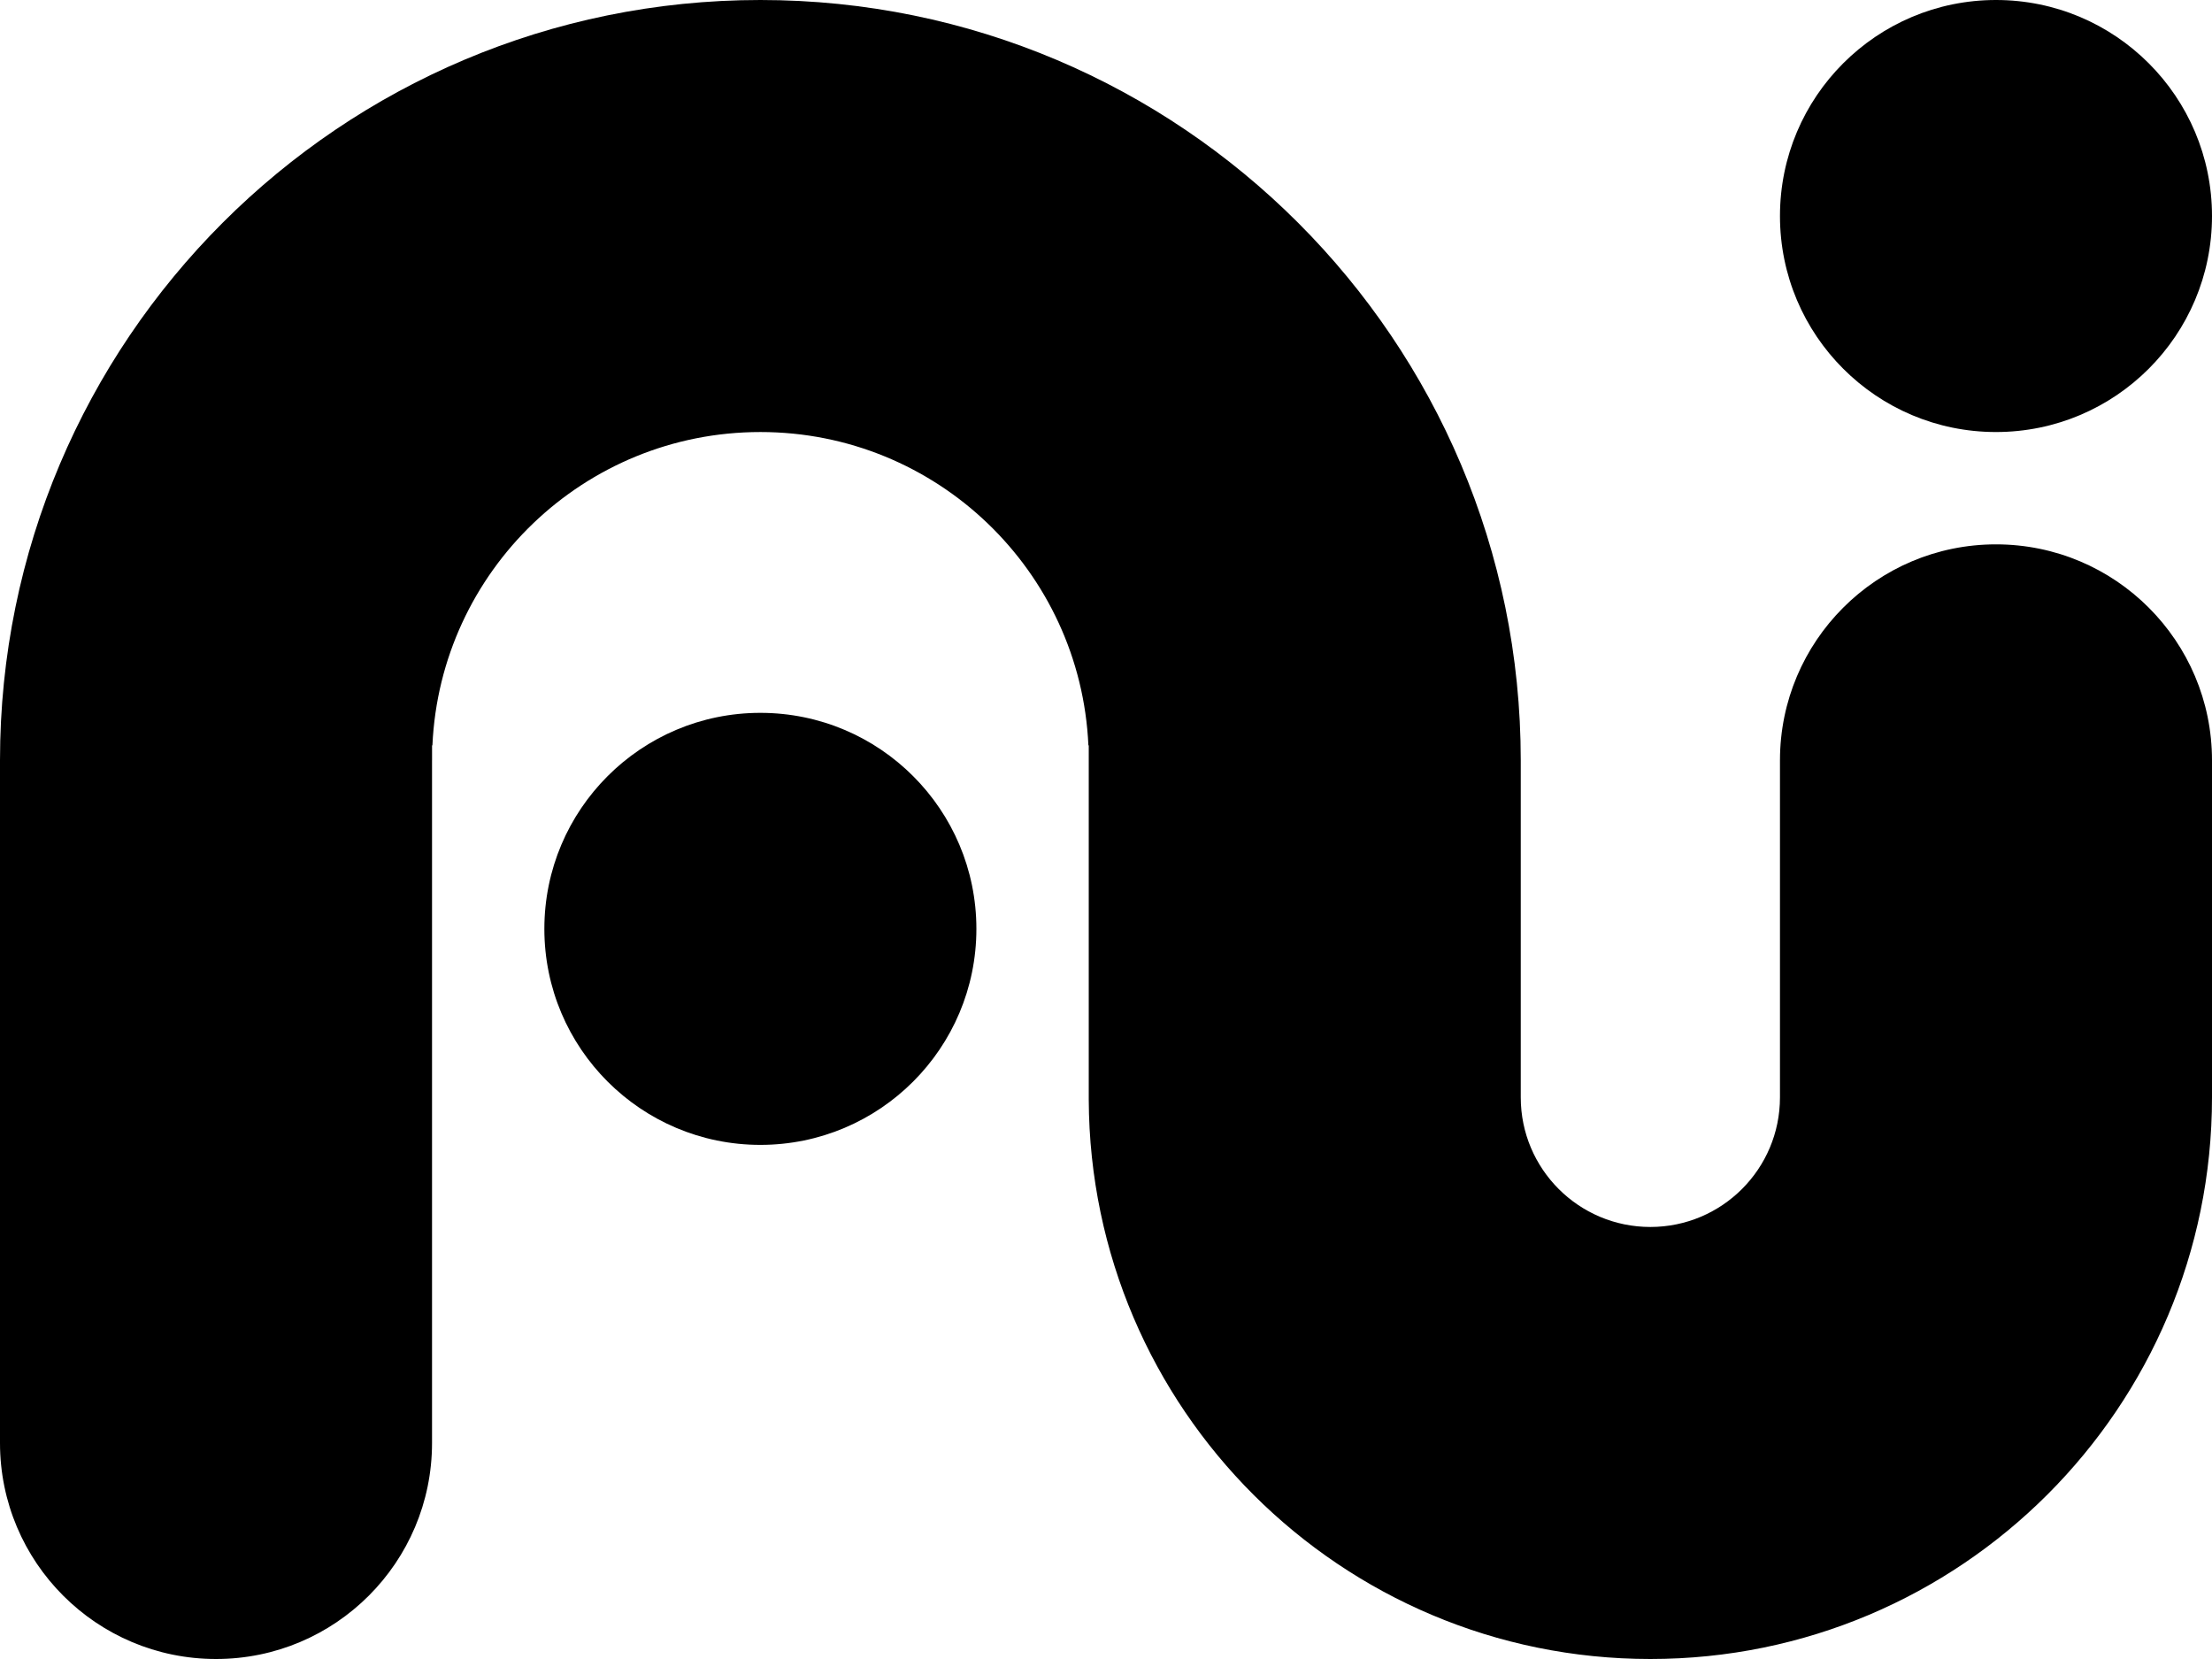
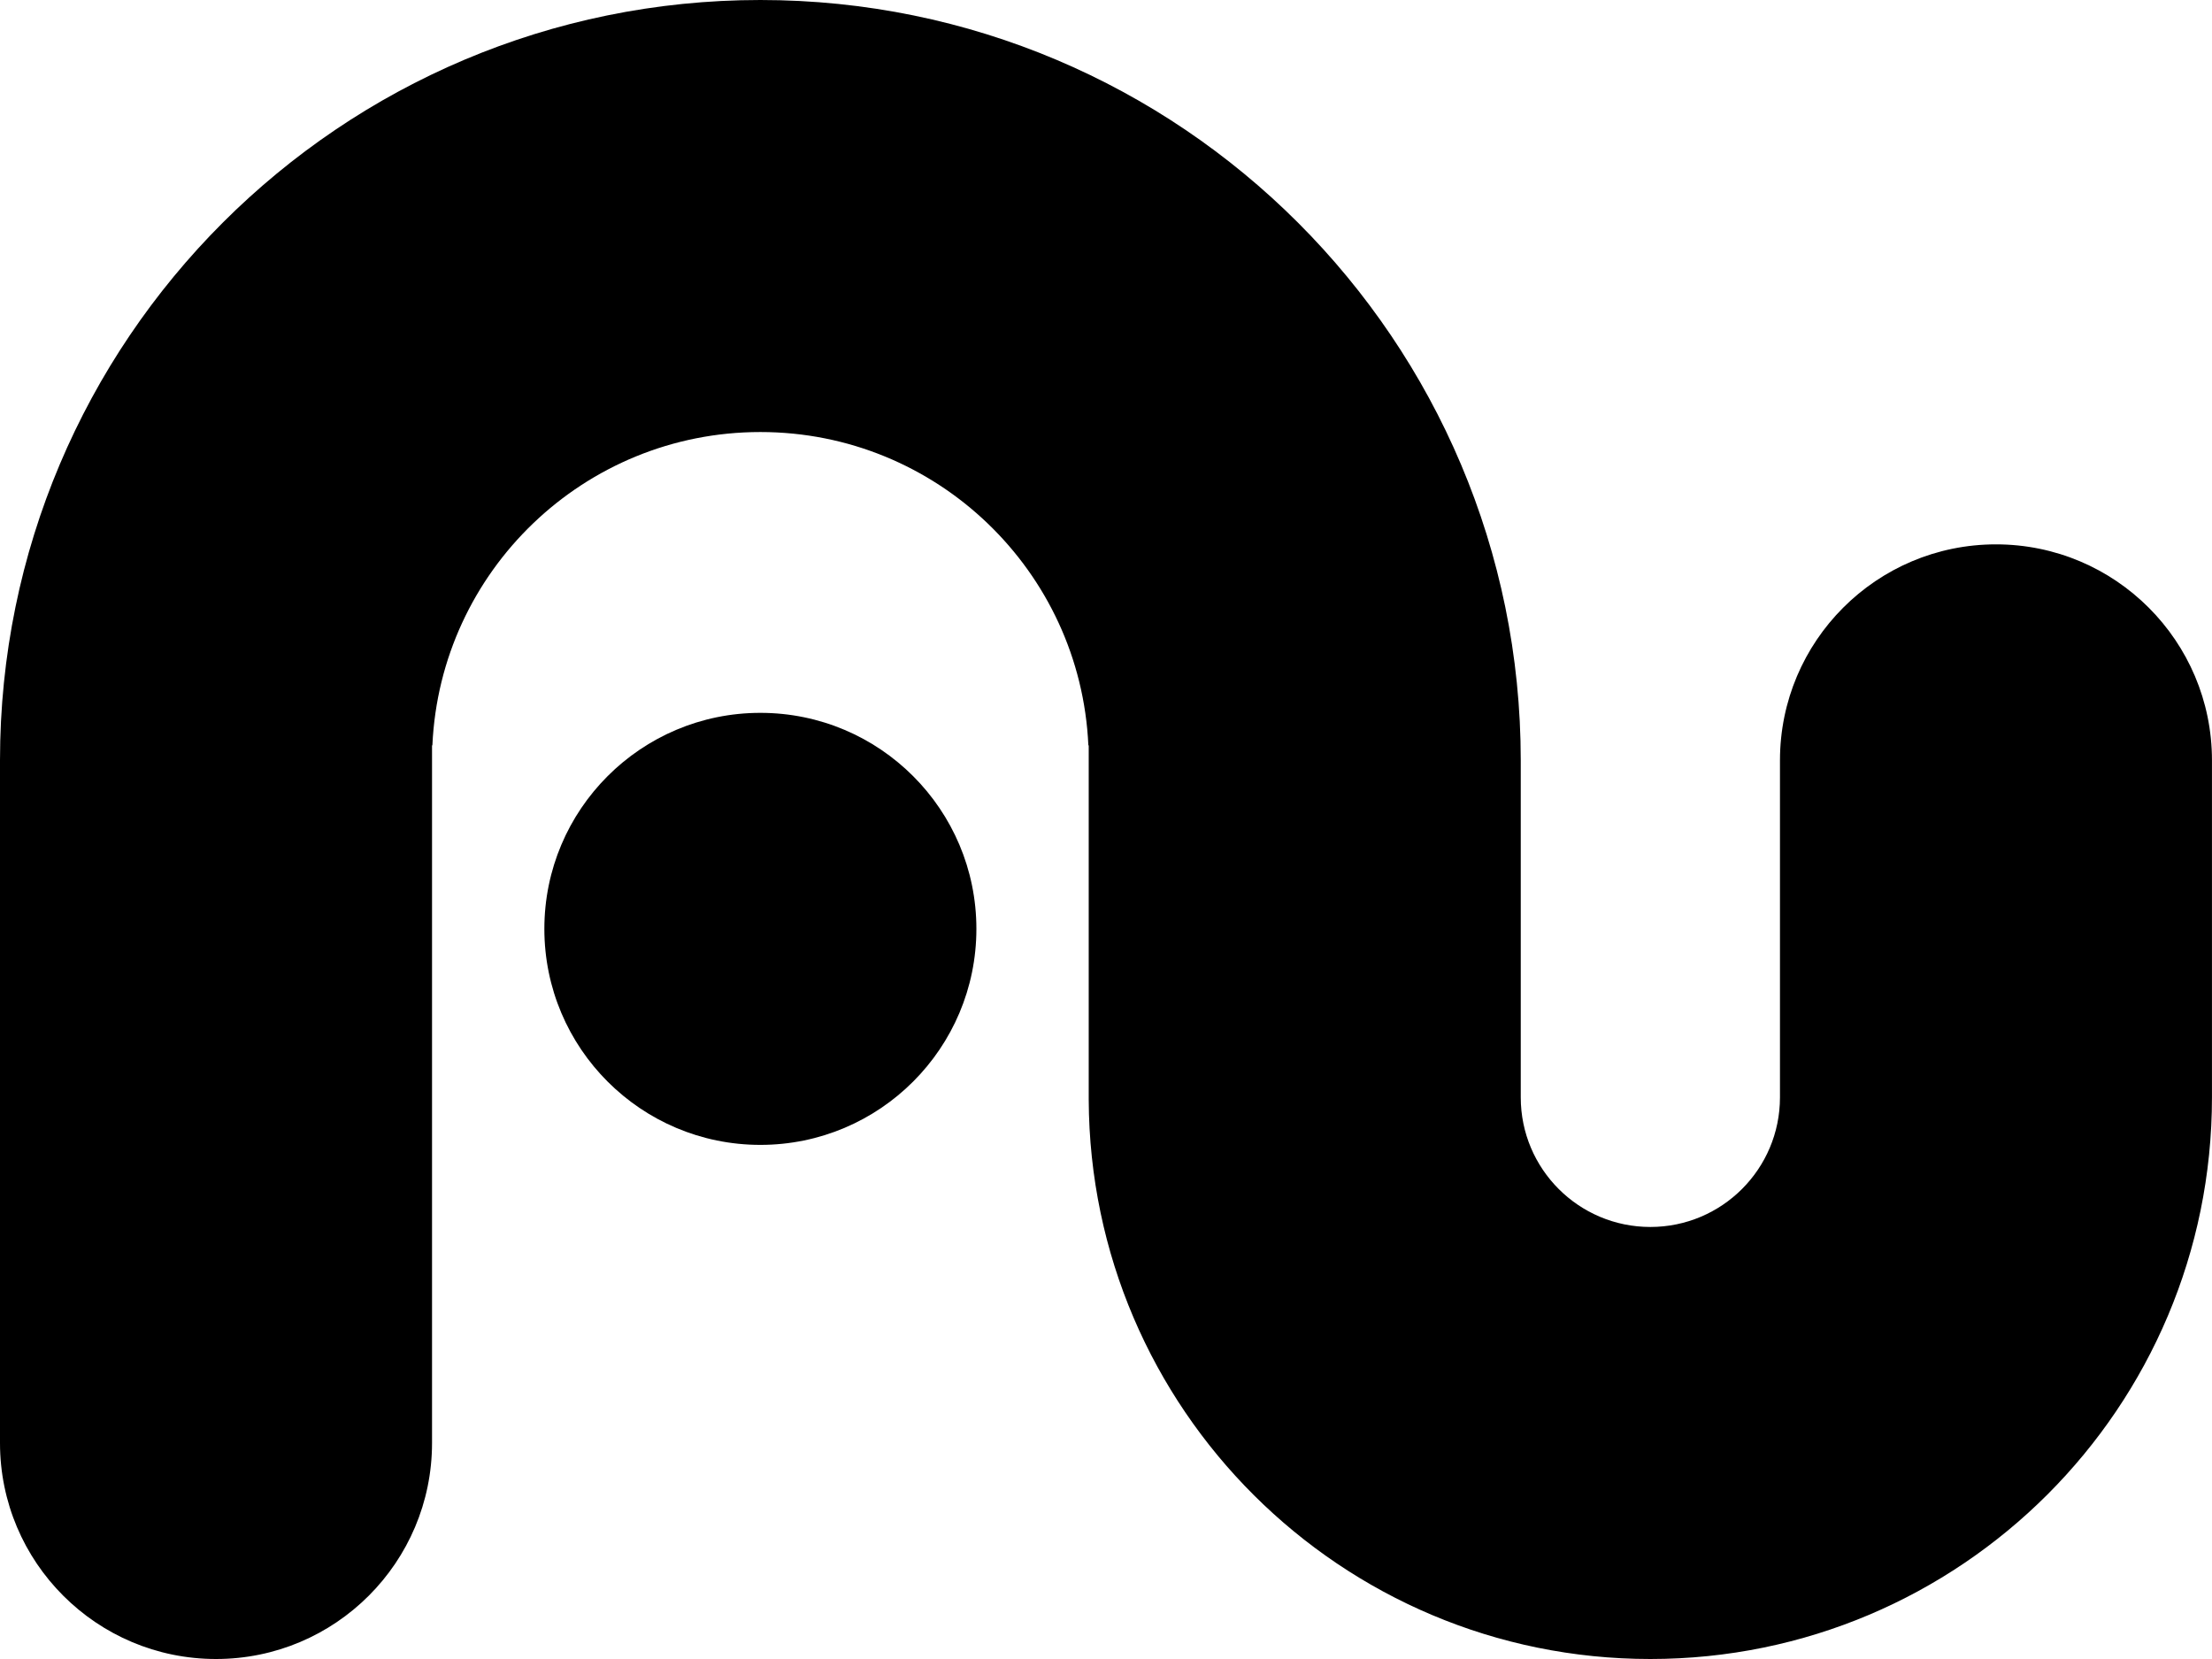
<svg xmlns="http://www.w3.org/2000/svg" height="768" viewBox="0 0 1024 768" width="1024" fill="black">
-   <path d="m924 252c-55.228 0-100 44.771-100 100v156c0 33.137-26.863 60-60 60s-60-26.863-60-60v-156c0-194.404-157.596-352-352-352s-352 157.596-352 352v316c0 55.228 44.772 100 100 100s100-44.772 100-100v-316h.014v-6.957h.165c3.638-80.717 70.22-145.043 151.835-145.043s148.198 64.326 151.835 145.043h.165v164.038c.584 143.096 116.754 258.919 259.986 258.919 143.594 0 260-116.406 260-260v-156c0-55.229-44.772-100-100-100z" />
-   <circle cx="924" cy="100" r="100" />
+   <path d="m924 252c-55.228 0-100 44.771-100 100v156c0 33.137-26.863 60-60 60s-60-26.863-60-60v-156c0-194.404-157.596-352-352-352s-352 157.596-352 352v316c0 55.228 44.772 100 100 100s100-44.772 100-100v-316v-6.957h.165c3.638-80.717 70.22-145.043 151.835-145.043s148.198 64.326 151.835 145.043h.165v164.038c.584 143.096 116.754 258.919 259.986 258.919 143.594 0 260-116.406 260-260v-156c0-55.229-44.772-100-100-100z" />
  <circle cx="352" cy="430" r="100" />
</svg>